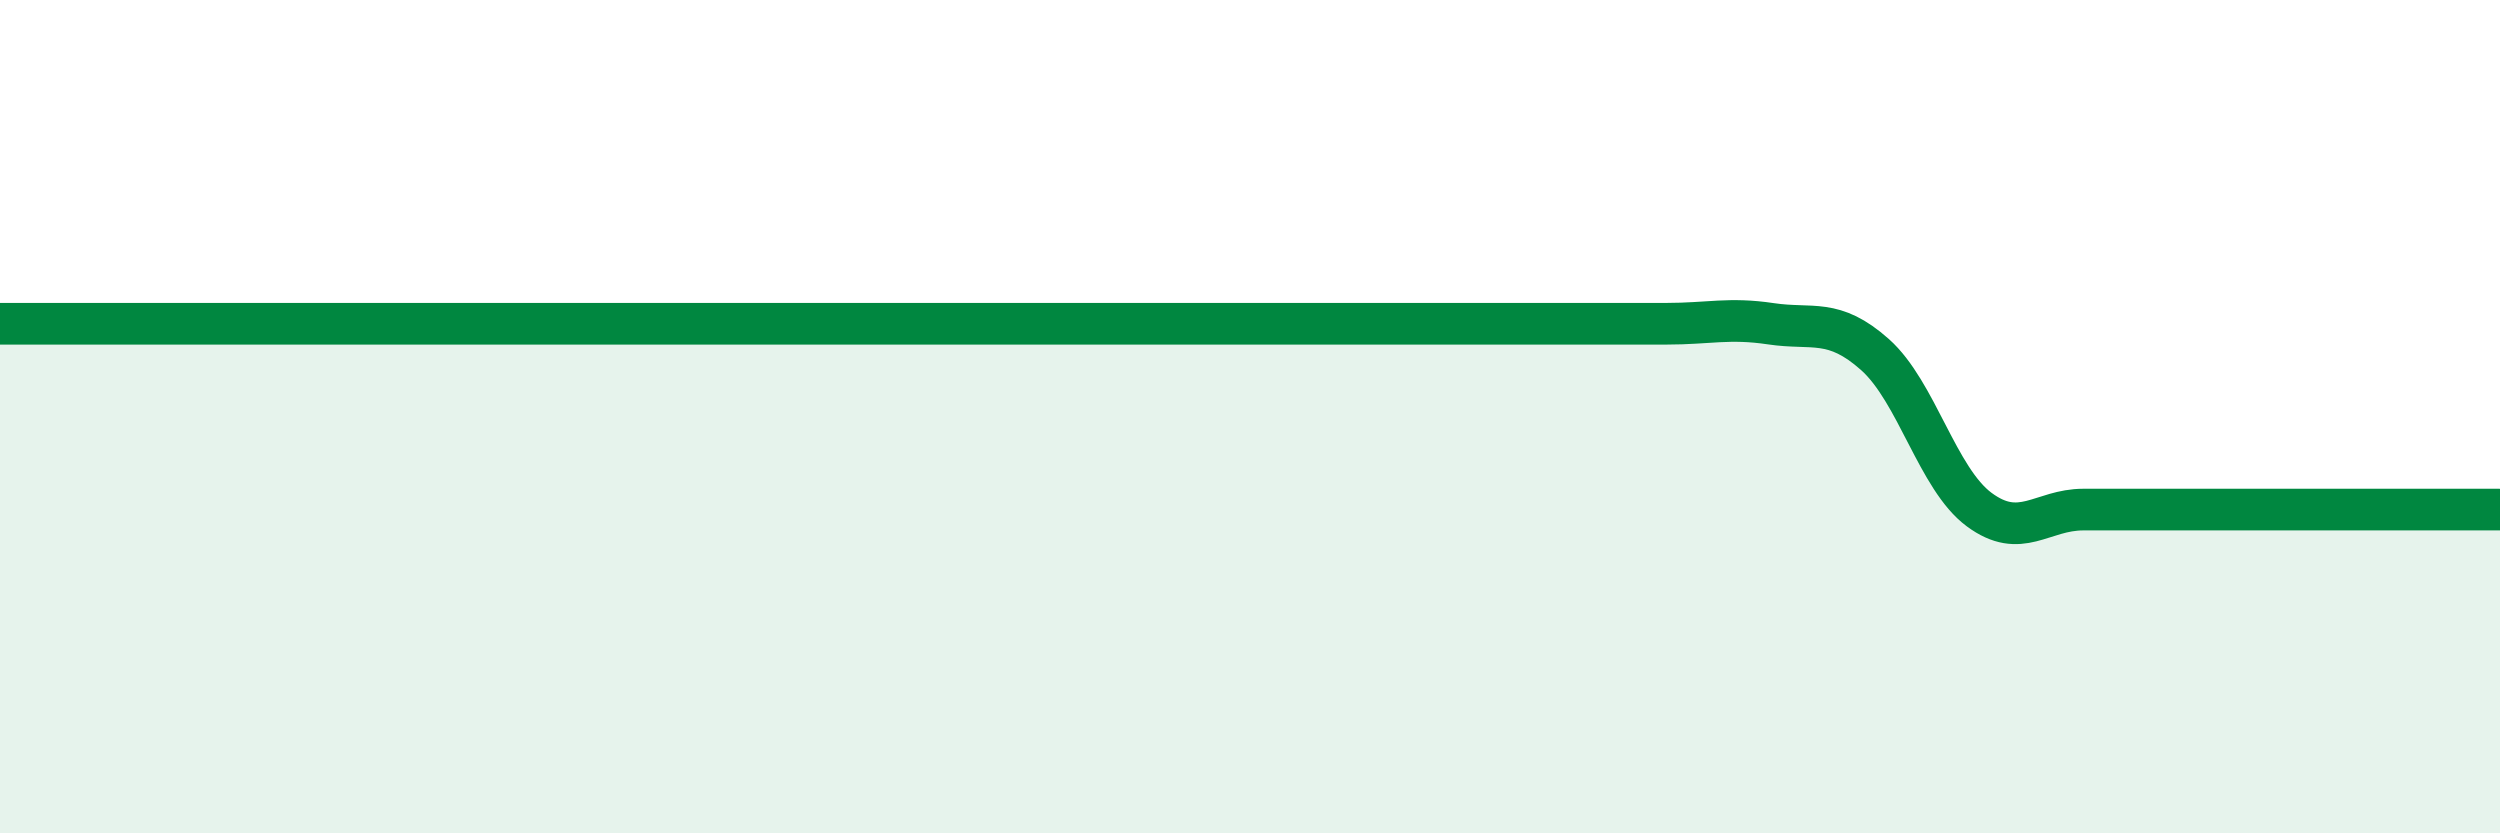
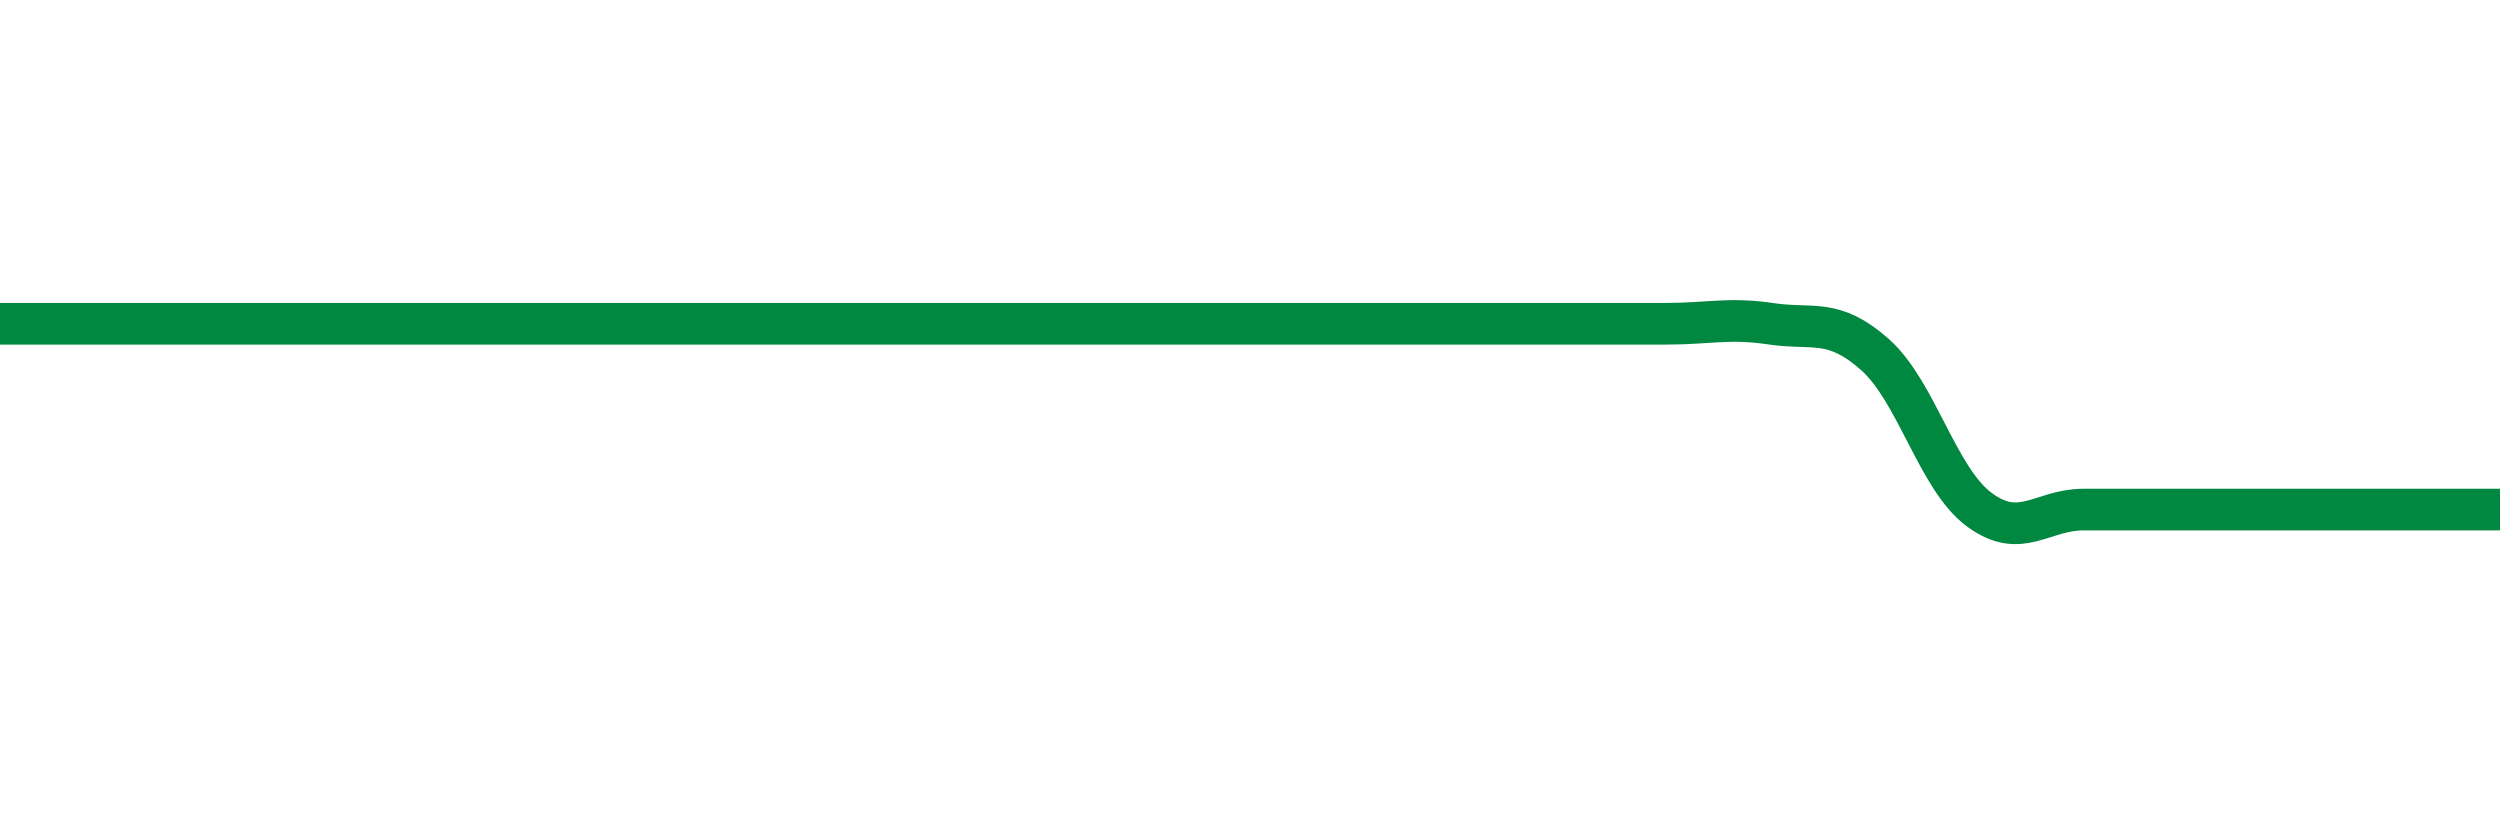
<svg xmlns="http://www.w3.org/2000/svg" width="60" height="20" viewBox="0 0 60 20">
-   <path d="M 0,7.77 C 0.5,7.77 1.5,7.77 2.5,7.77 C 3.5,7.77 4,7.77 5,7.77 C 6,7.77 6.5,7.77 7.5,7.77 C 8.5,7.77 9,7.77 10,7.77 C 11,7.77 11.5,7.77 12.5,7.77 C 13.5,7.77 14,7.77 15,7.77 C 16,7.77 16.5,7.77 17.5,7.77 C 18.5,7.77 19,7.77 20,7.77 C 21,7.77 21.5,7.77 22.5,7.77 C 23.5,7.77 24,7.77 25,7.77 C 26,7.77 26.5,7.77 27.5,7.77 C 28.5,7.77 29,7.77 30,7.77 C 31,7.77 31.5,7.77 32.5,7.77 C 33.5,7.77 34,7.77 35,7.77 C 36,7.77 36.5,7.77 37.5,7.77 C 38.5,7.77 39,7.77 40,7.77 C 41,7.77 41.5,7.62 42.5,7.77 C 43.5,7.92 44,7.62 45,8.51 C 46,9.4 46.5,11.49 47.5,12.23 C 48.5,12.97 49,12.23 50,12.23 C 51,12.23 51.5,12.23 52.5,12.23 C 53.5,12.23 53.5,12.23 55,12.23 C 56.5,12.23 59,12.23 60,12.23L60 20L0 20Z" fill="#008740" opacity="0.1" stroke-linecap="round" stroke-linejoin="round" />
  <path d="M 0,7.77 C 0.5,7.77 1.5,7.77 2.5,7.77 C 3.5,7.77 4,7.77 5,7.77 C 6,7.77 6.5,7.77 7.5,7.77 C 8.5,7.77 9,7.77 10,7.77 C 11,7.77 11.5,7.77 12.5,7.77 C 13.5,7.77 14,7.77 15,7.77 C 16,7.77 16.5,7.77 17.5,7.77 C 18.5,7.77 19,7.77 20,7.77 C 21,7.77 21.5,7.77 22.5,7.77 C 23.5,7.77 24,7.77 25,7.77 C 26,7.77 26.5,7.77 27.5,7.77 C 28.5,7.77 29,7.77 30,7.77 C 31,7.77 31.5,7.77 32.5,7.77 C 33.5,7.77 34,7.77 35,7.77 C 36,7.77 36.5,7.77 37.5,7.77 C 38.5,7.77 39,7.77 40,7.77 C 41,7.77 41.5,7.62 42.5,7.77 C 43.5,7.92 44,7.62 45,8.51 C 46,9.4 46.5,11.49 47.5,12.23 C 48.5,12.97 49,12.23 50,12.23 C 51,12.23 51.5,12.23 52.5,12.23 C 53.5,12.23 53.5,12.23 55,12.23 C 56.5,12.23 59,12.23 60,12.23" stroke="#008740" stroke-width="1" fill="none" stroke-linecap="round" stroke-linejoin="round" />
</svg>